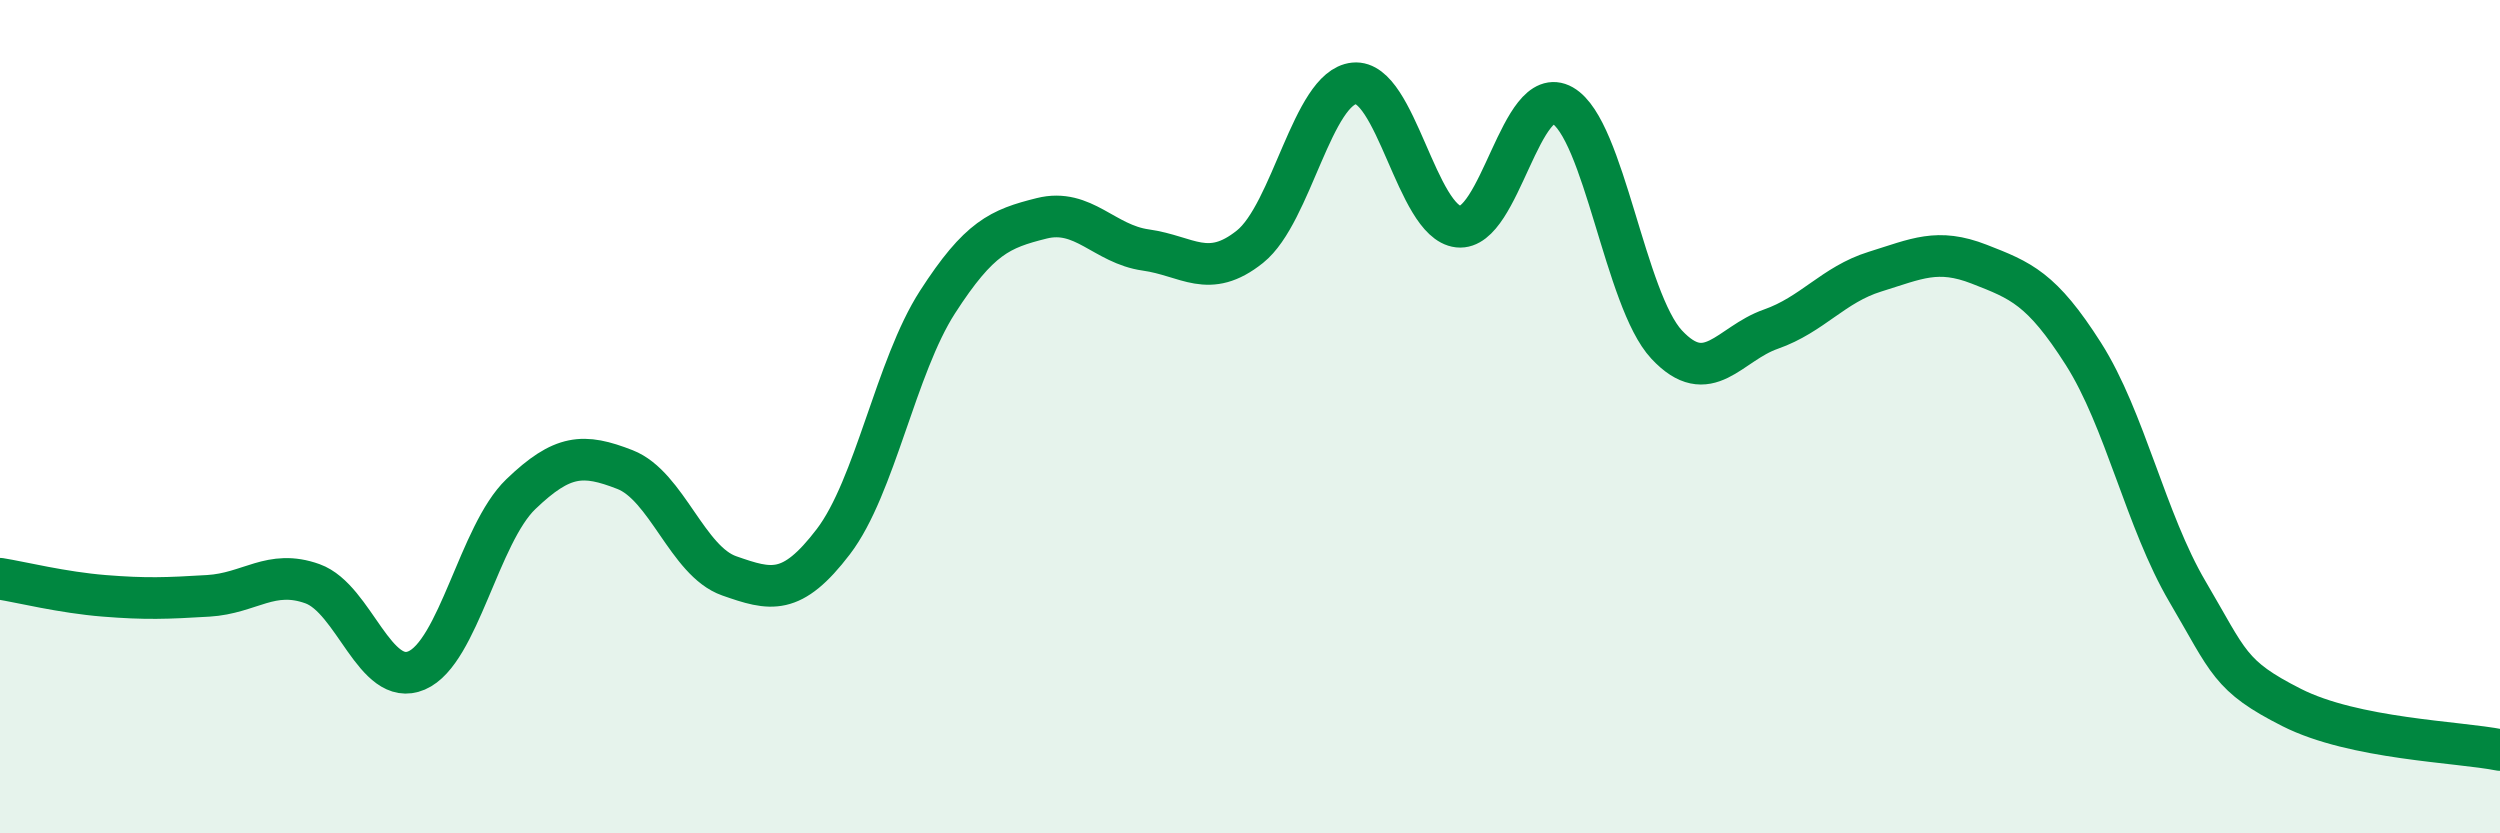
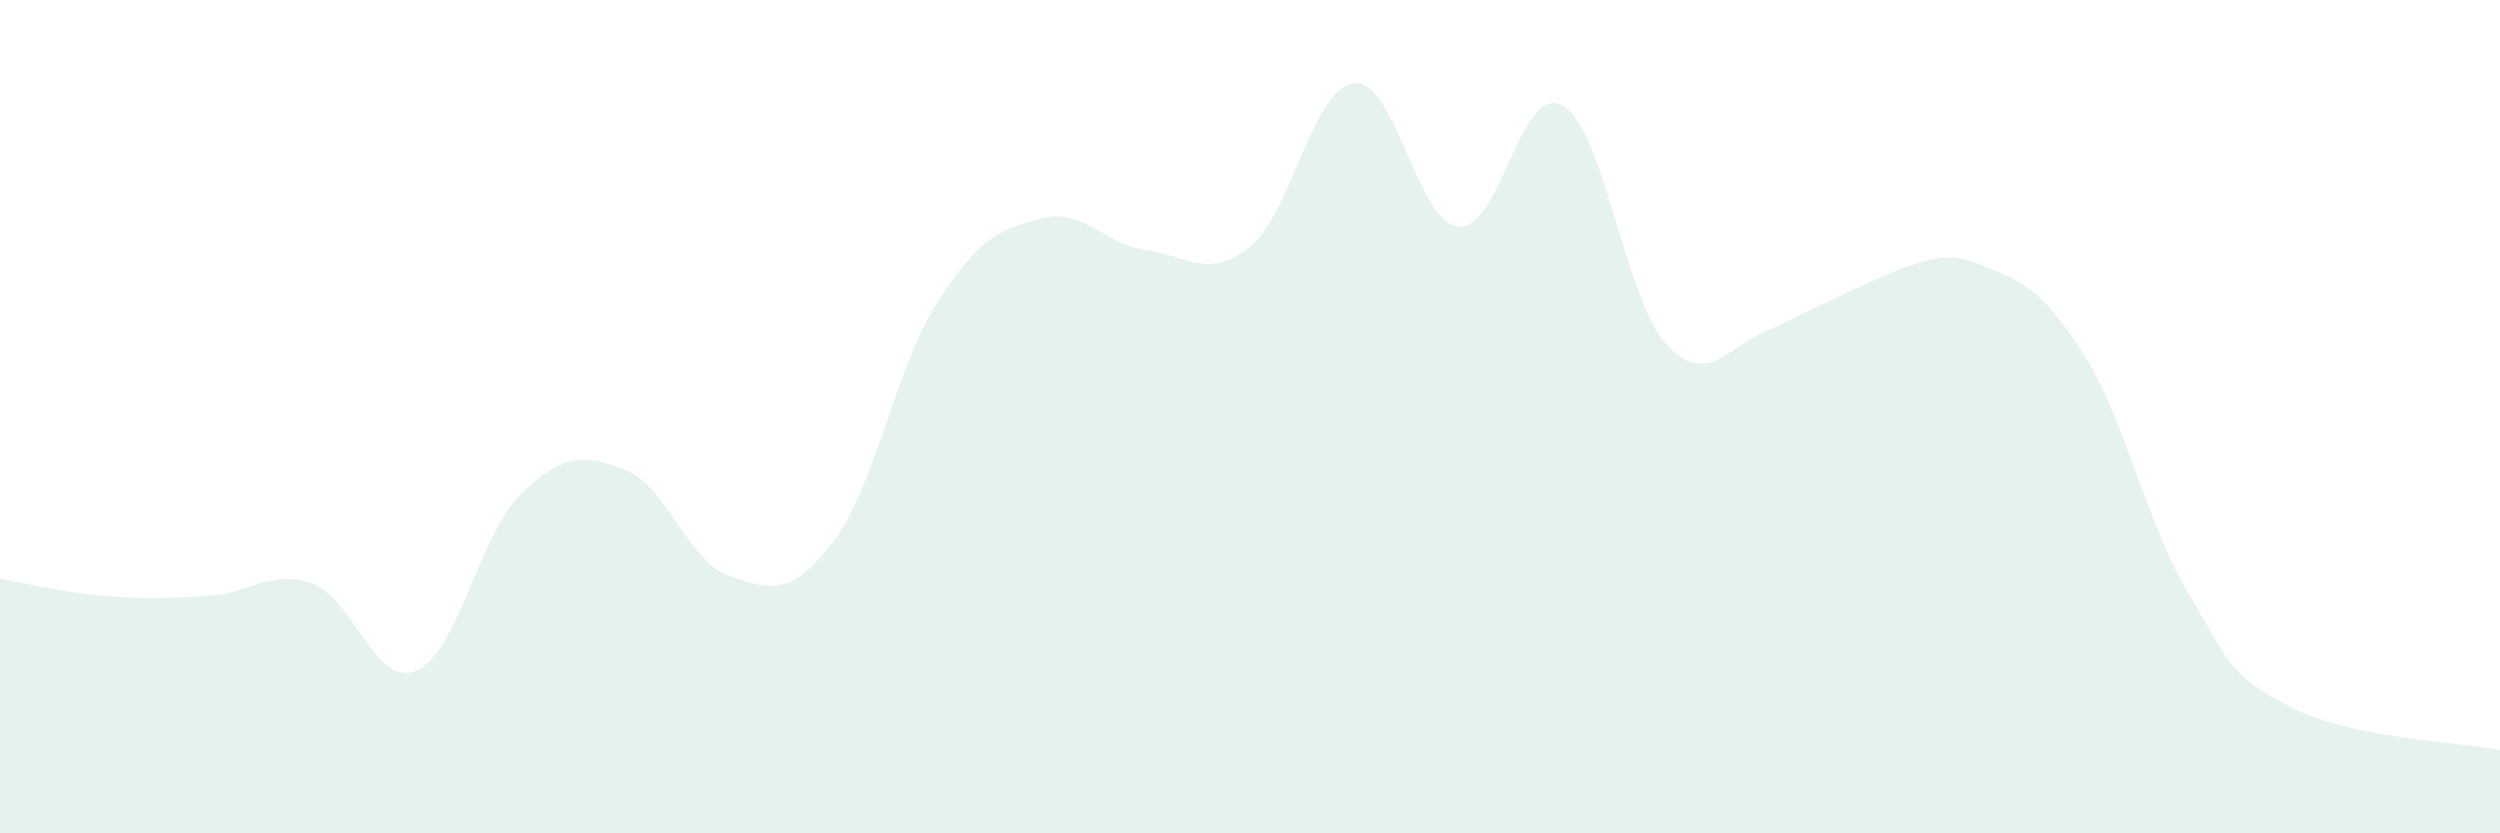
<svg xmlns="http://www.w3.org/2000/svg" width="60" height="20" viewBox="0 0 60 20">
-   <path d="M 0,13.89 C 0.5,13.97 1.5,14.22 2.5,14.3 C 3.5,14.38 4,14.36 5,14.3 C 6,14.24 6.5,13.65 7.5,14.01 C 8.5,14.37 9,16.52 10,16.09 C 11,15.66 11.5,12.82 12.5,11.86 C 13.5,10.9 14,10.88 15,11.27 C 16,11.66 16.5,13.47 17.5,13.82 C 18.5,14.17 19,14.31 20,13 C 21,11.69 21.5,8.8 22.5,7.25 C 23.5,5.7 24,5.49 25,5.24 C 26,4.99 26.5,5.86 27.5,6 C 28.5,6.14 29,6.72 30,5.92 C 31,5.12 31.5,2.1 32.5,2 C 33.5,1.9 34,5.33 35,5.44 C 36,5.55 36.5,1.96 37.5,2.53 C 38.5,3.1 39,7.2 40,8.27 C 41,9.34 41.5,8.25 42.5,7.9 C 43.5,7.55 44,6.83 45,6.52 C 46,6.21 46.5,5.95 47.5,6.34 C 48.5,6.73 49,6.92 50,8.49 C 51,10.06 51.5,12.5 52.5,14.2 C 53.5,15.9 53.5,16.22 55,16.98 C 56.5,17.74 59,17.8 60,18L60 20L0 20Z" fill="#008740" opacity="0.1" stroke-linecap="round" stroke-linejoin="round" />
-   <path d="M 0,13.89 C 0.5,13.97 1.5,14.22 2.5,14.3 C 3.5,14.38 4,14.36 5,14.3 C 6,14.24 6.5,13.65 7.5,14.01 C 8.5,14.37 9,16.52 10,16.09 C 11,15.66 11.5,12.82 12.5,11.86 C 13.5,10.9 14,10.88 15,11.27 C 16,11.66 16.5,13.47 17.5,13.82 C 18.5,14.17 19,14.31 20,13 C 21,11.69 21.5,8.8 22.5,7.25 C 23.5,5.7 24,5.49 25,5.24 C 26,4.99 26.5,5.86 27.5,6 C 28.5,6.14 29,6.72 30,5.92 C 31,5.12 31.5,2.1 32.5,2 C 33.5,1.9 34,5.33 35,5.44 C 36,5.55 36.5,1.96 37.5,2.53 C 38.5,3.1 39,7.2 40,8.27 C 41,9.34 41.5,8.25 42.5,7.9 C 43.5,7.55 44,6.83 45,6.52 C 46,6.21 46.5,5.95 47.5,6.34 C 48.5,6.73 49,6.92 50,8.49 C 51,10.06 51.5,12.5 52.5,14.2 C 53.5,15.9 53.5,16.22 55,16.98 C 56.5,17.74 59,17.8 60,18" stroke="#008740" stroke-width="1" fill="none" stroke-linecap="round" stroke-linejoin="round" />
+   <path d="M 0,13.89 C 0.5,13.97 1.5,14.22 2.5,14.3 C 3.5,14.38 4,14.36 5,14.3 C 6,14.24 6.5,13.65 7.5,14.01 C 8.5,14.37 9,16.52 10,16.09 C 11,15.66 11.5,12.82 12.5,11.86 C 13.5,10.9 14,10.88 15,11.27 C 16,11.66 16.5,13.47 17.5,13.82 C 18.5,14.17 19,14.31 20,13 C 21,11.69 21.5,8.8 22.5,7.25 C 23.5,5.7 24,5.49 25,5.24 C 26,4.99 26.5,5.86 27.5,6 C 28.5,6.14 29,6.72 30,5.92 C 31,5.12 31.5,2.1 32.5,2 C 33.5,1.9 34,5.33 35,5.44 C 36,5.55 36.5,1.96 37.5,2.53 C 38.5,3.1 39,7.2 40,8.27 C 41,9.34 41.5,8.25 42.5,7.9 C 46,6.21 46.5,5.95 47.5,6.34 C 48.5,6.73 49,6.92 50,8.49 C 51,10.06 51.5,12.5 52.5,14.2 C 53.5,15.9 53.5,16.22 55,16.98 C 56.5,17.74 59,17.8 60,18L60 20L0 20Z" fill="#008740" opacity="0.1" stroke-linecap="round" stroke-linejoin="round" />
</svg>